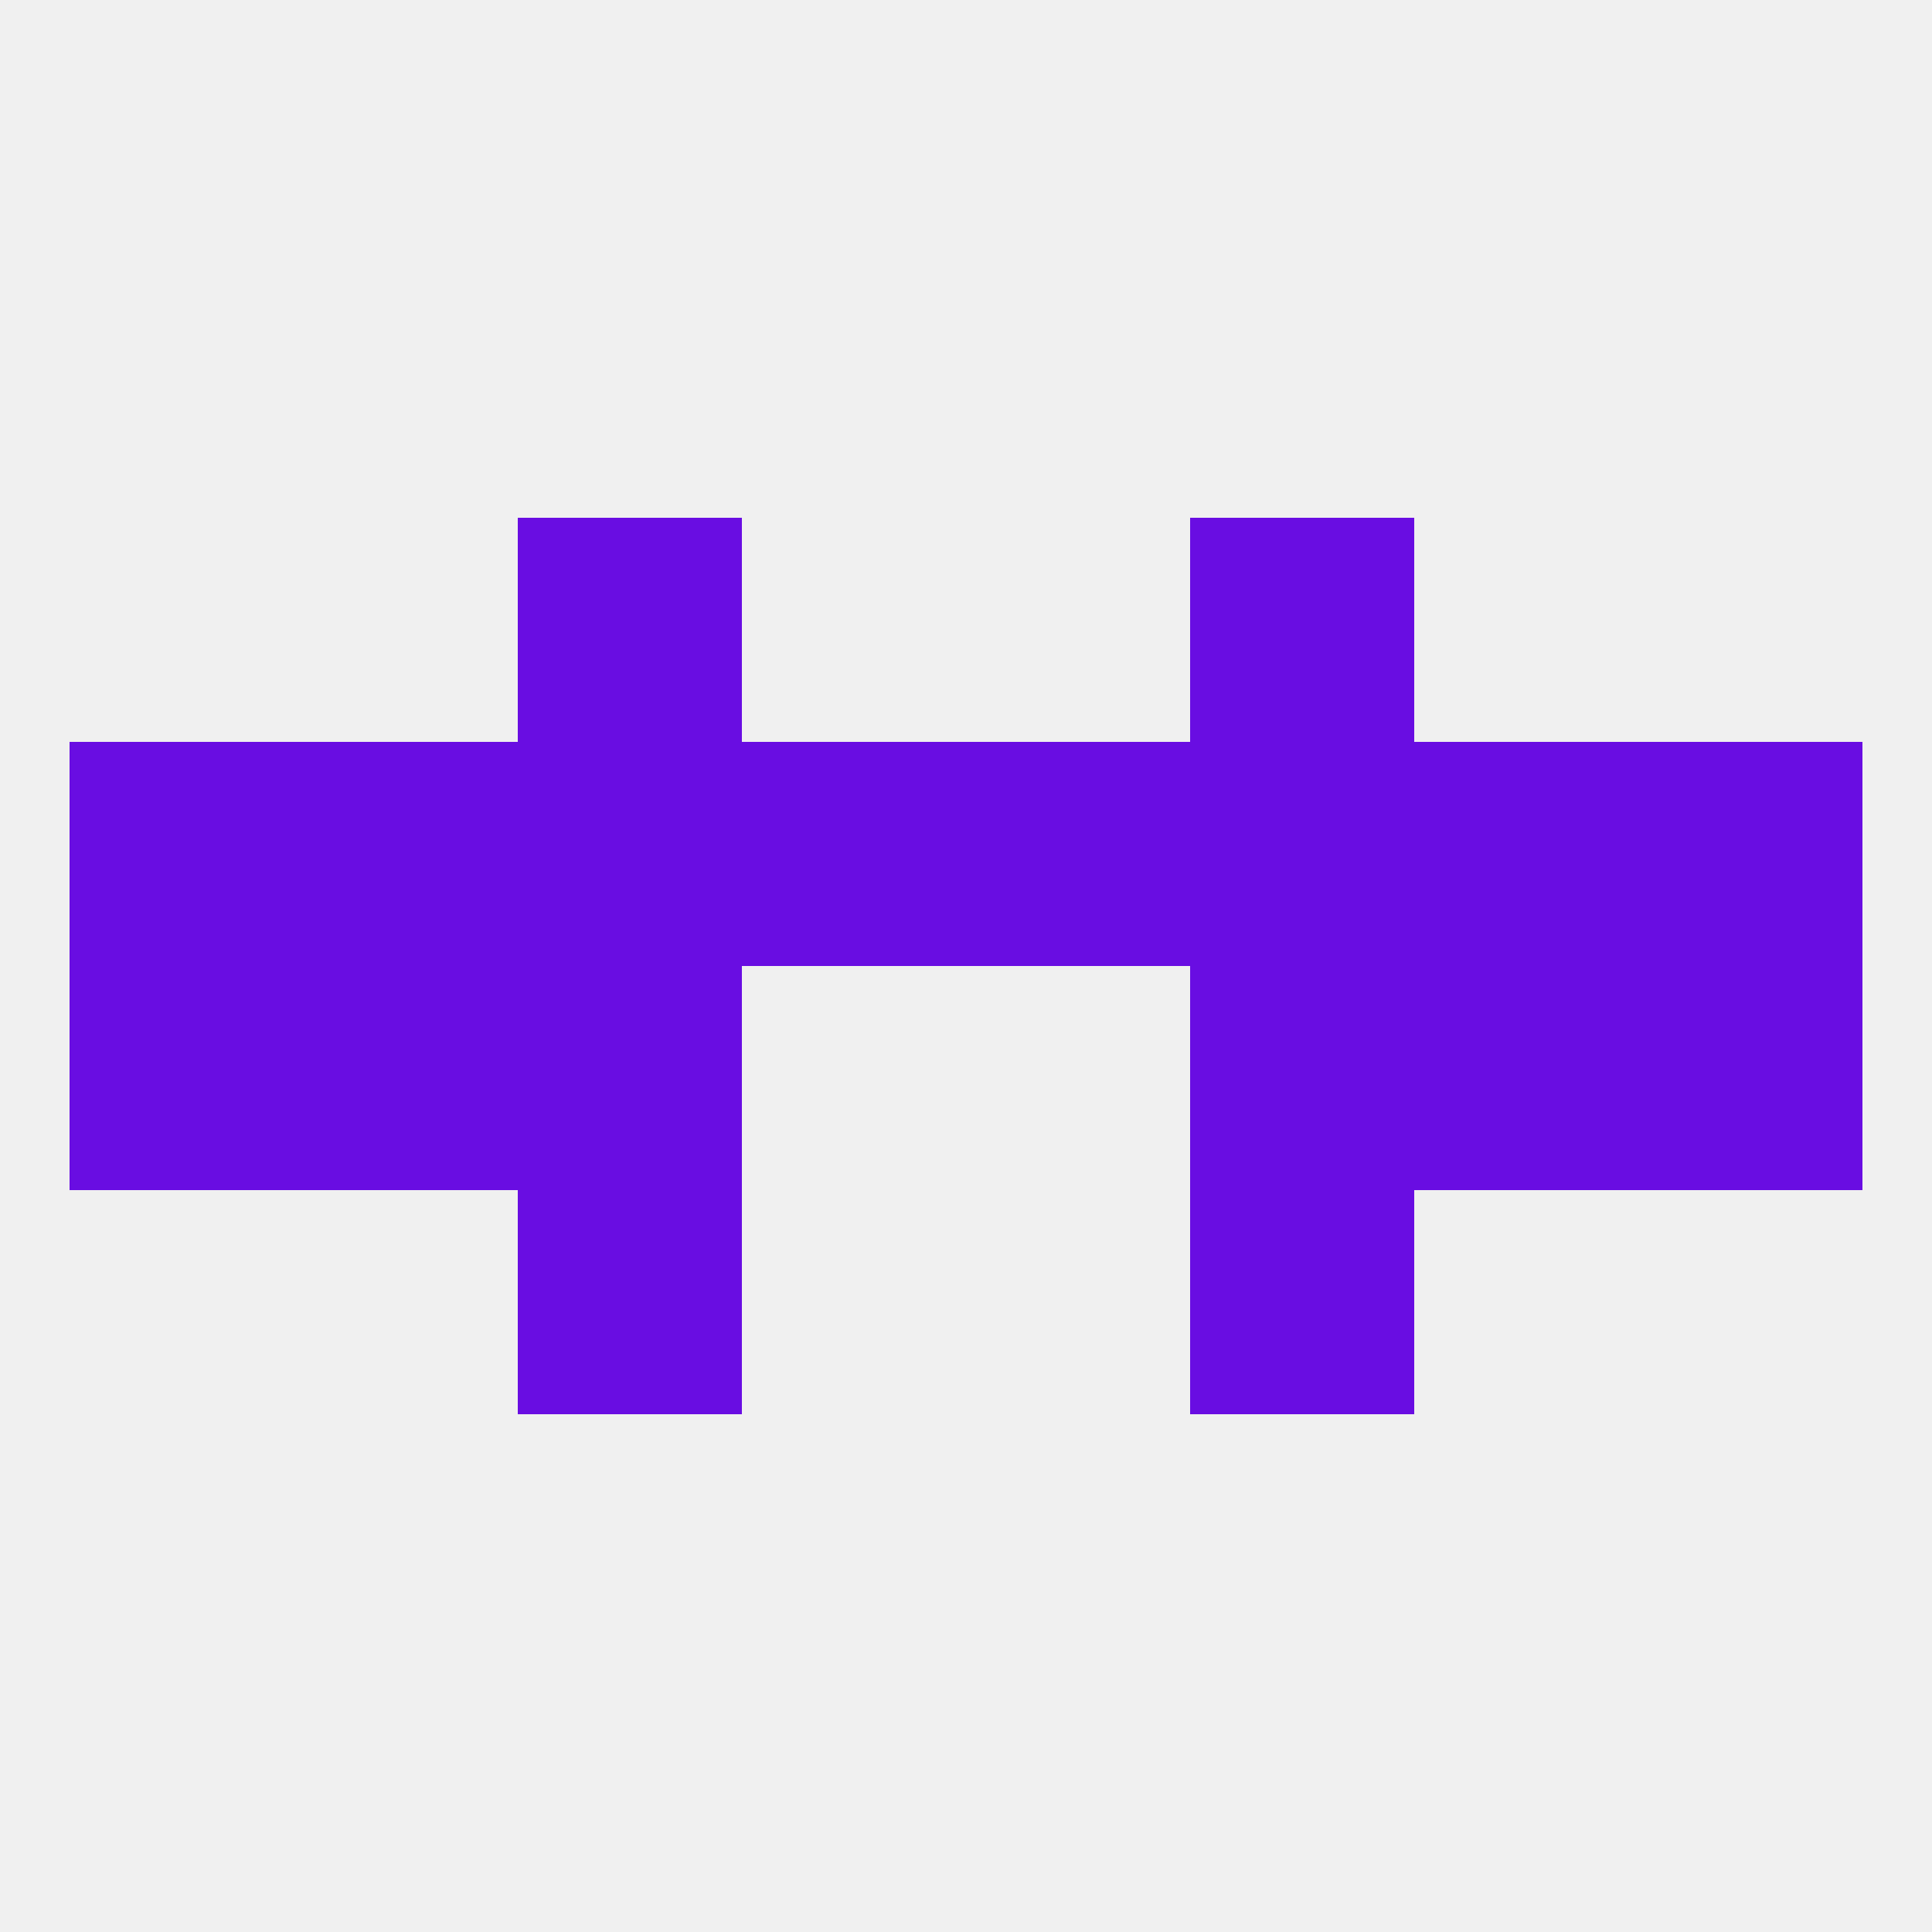
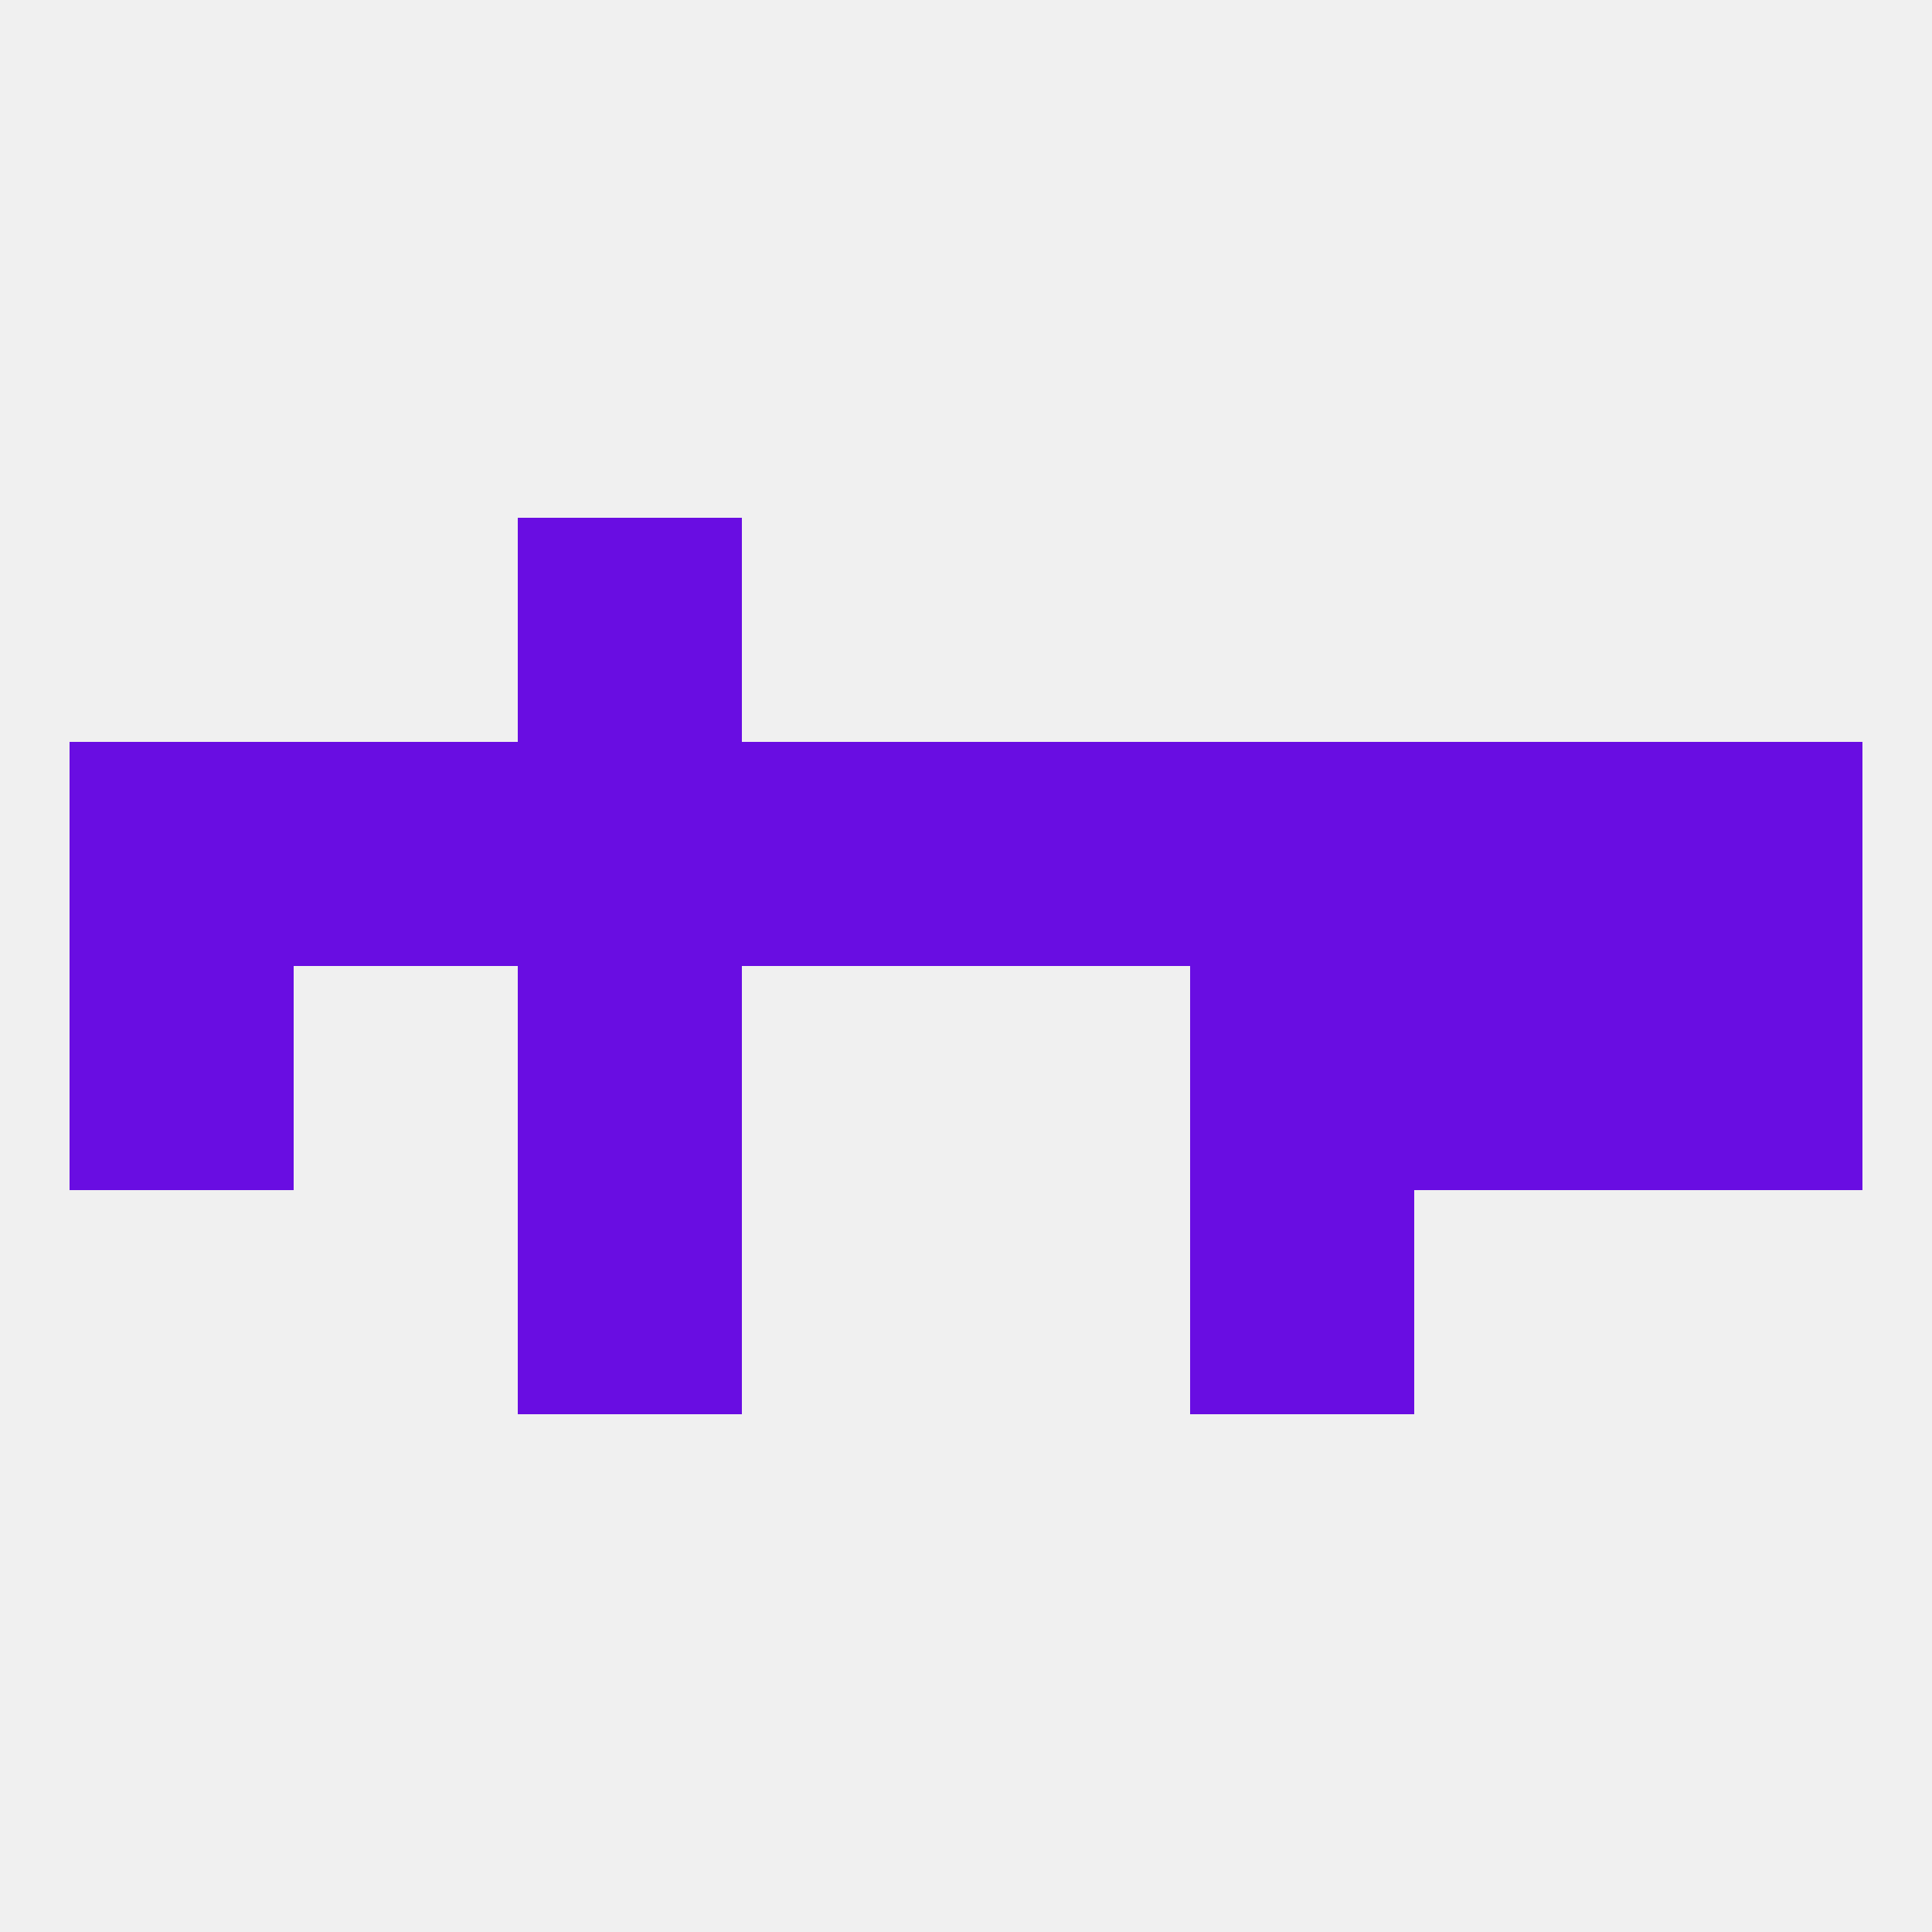
<svg xmlns="http://www.w3.org/2000/svg" version="1.1" baseprofile="full" width="250" height="250" viewBox="0 0 250 250">
  <rect width="100%" height="100%" fill="rgba(240,240,240,255)" />
  <rect x="183" y="125" width="29" height="29" fill="rgba(105,13,226,255)" />
  <rect x="67" y="125" width="29" height="29" fill="rgba(105,13,226,255)" />
  <rect x="154" y="125" width="29" height="29" fill="rgba(105,13,226,255)" />
  <rect x="9" y="125" width="29" height="29" fill="rgba(105,13,226,255)" />
  <rect x="212" y="125" width="29" height="29" fill="rgba(105,13,226,255)" />
-   <rect x="38" y="125" width="29" height="29" fill="rgba(105,13,226,255)" />
  <rect x="9" y="96" width="29" height="29" fill="rgba(105,13,226,255)" />
  <rect x="212" y="96" width="29" height="29" fill="rgba(105,13,226,255)" />
  <rect x="67" y="96" width="29" height="29" fill="rgba(105,13,226,255)" />
  <rect x="96" y="96" width="29" height="29" fill="rgba(105,13,226,255)" />
  <rect x="154" y="96" width="29" height="29" fill="rgba(105,13,226,255)" />
  <rect x="125" y="96" width="29" height="29" fill="rgba(105,13,226,255)" />
  <rect x="38" y="96" width="29" height="29" fill="rgba(105,13,226,255)" />
  <rect x="183" y="96" width="29" height="29" fill="rgba(105,13,226,255)" />
  <rect x="67" y="67" width="29" height="29" fill="rgba(105,13,226,255)" />
-   <rect x="154" y="67" width="29" height="29" fill="rgba(105,13,226,255)" />
  <rect x="67" y="154" width="29" height="29" fill="rgba(105,13,226,255)" />
  <rect x="154" y="154" width="29" height="29" fill="rgba(105,13,226,255)" />
</svg>